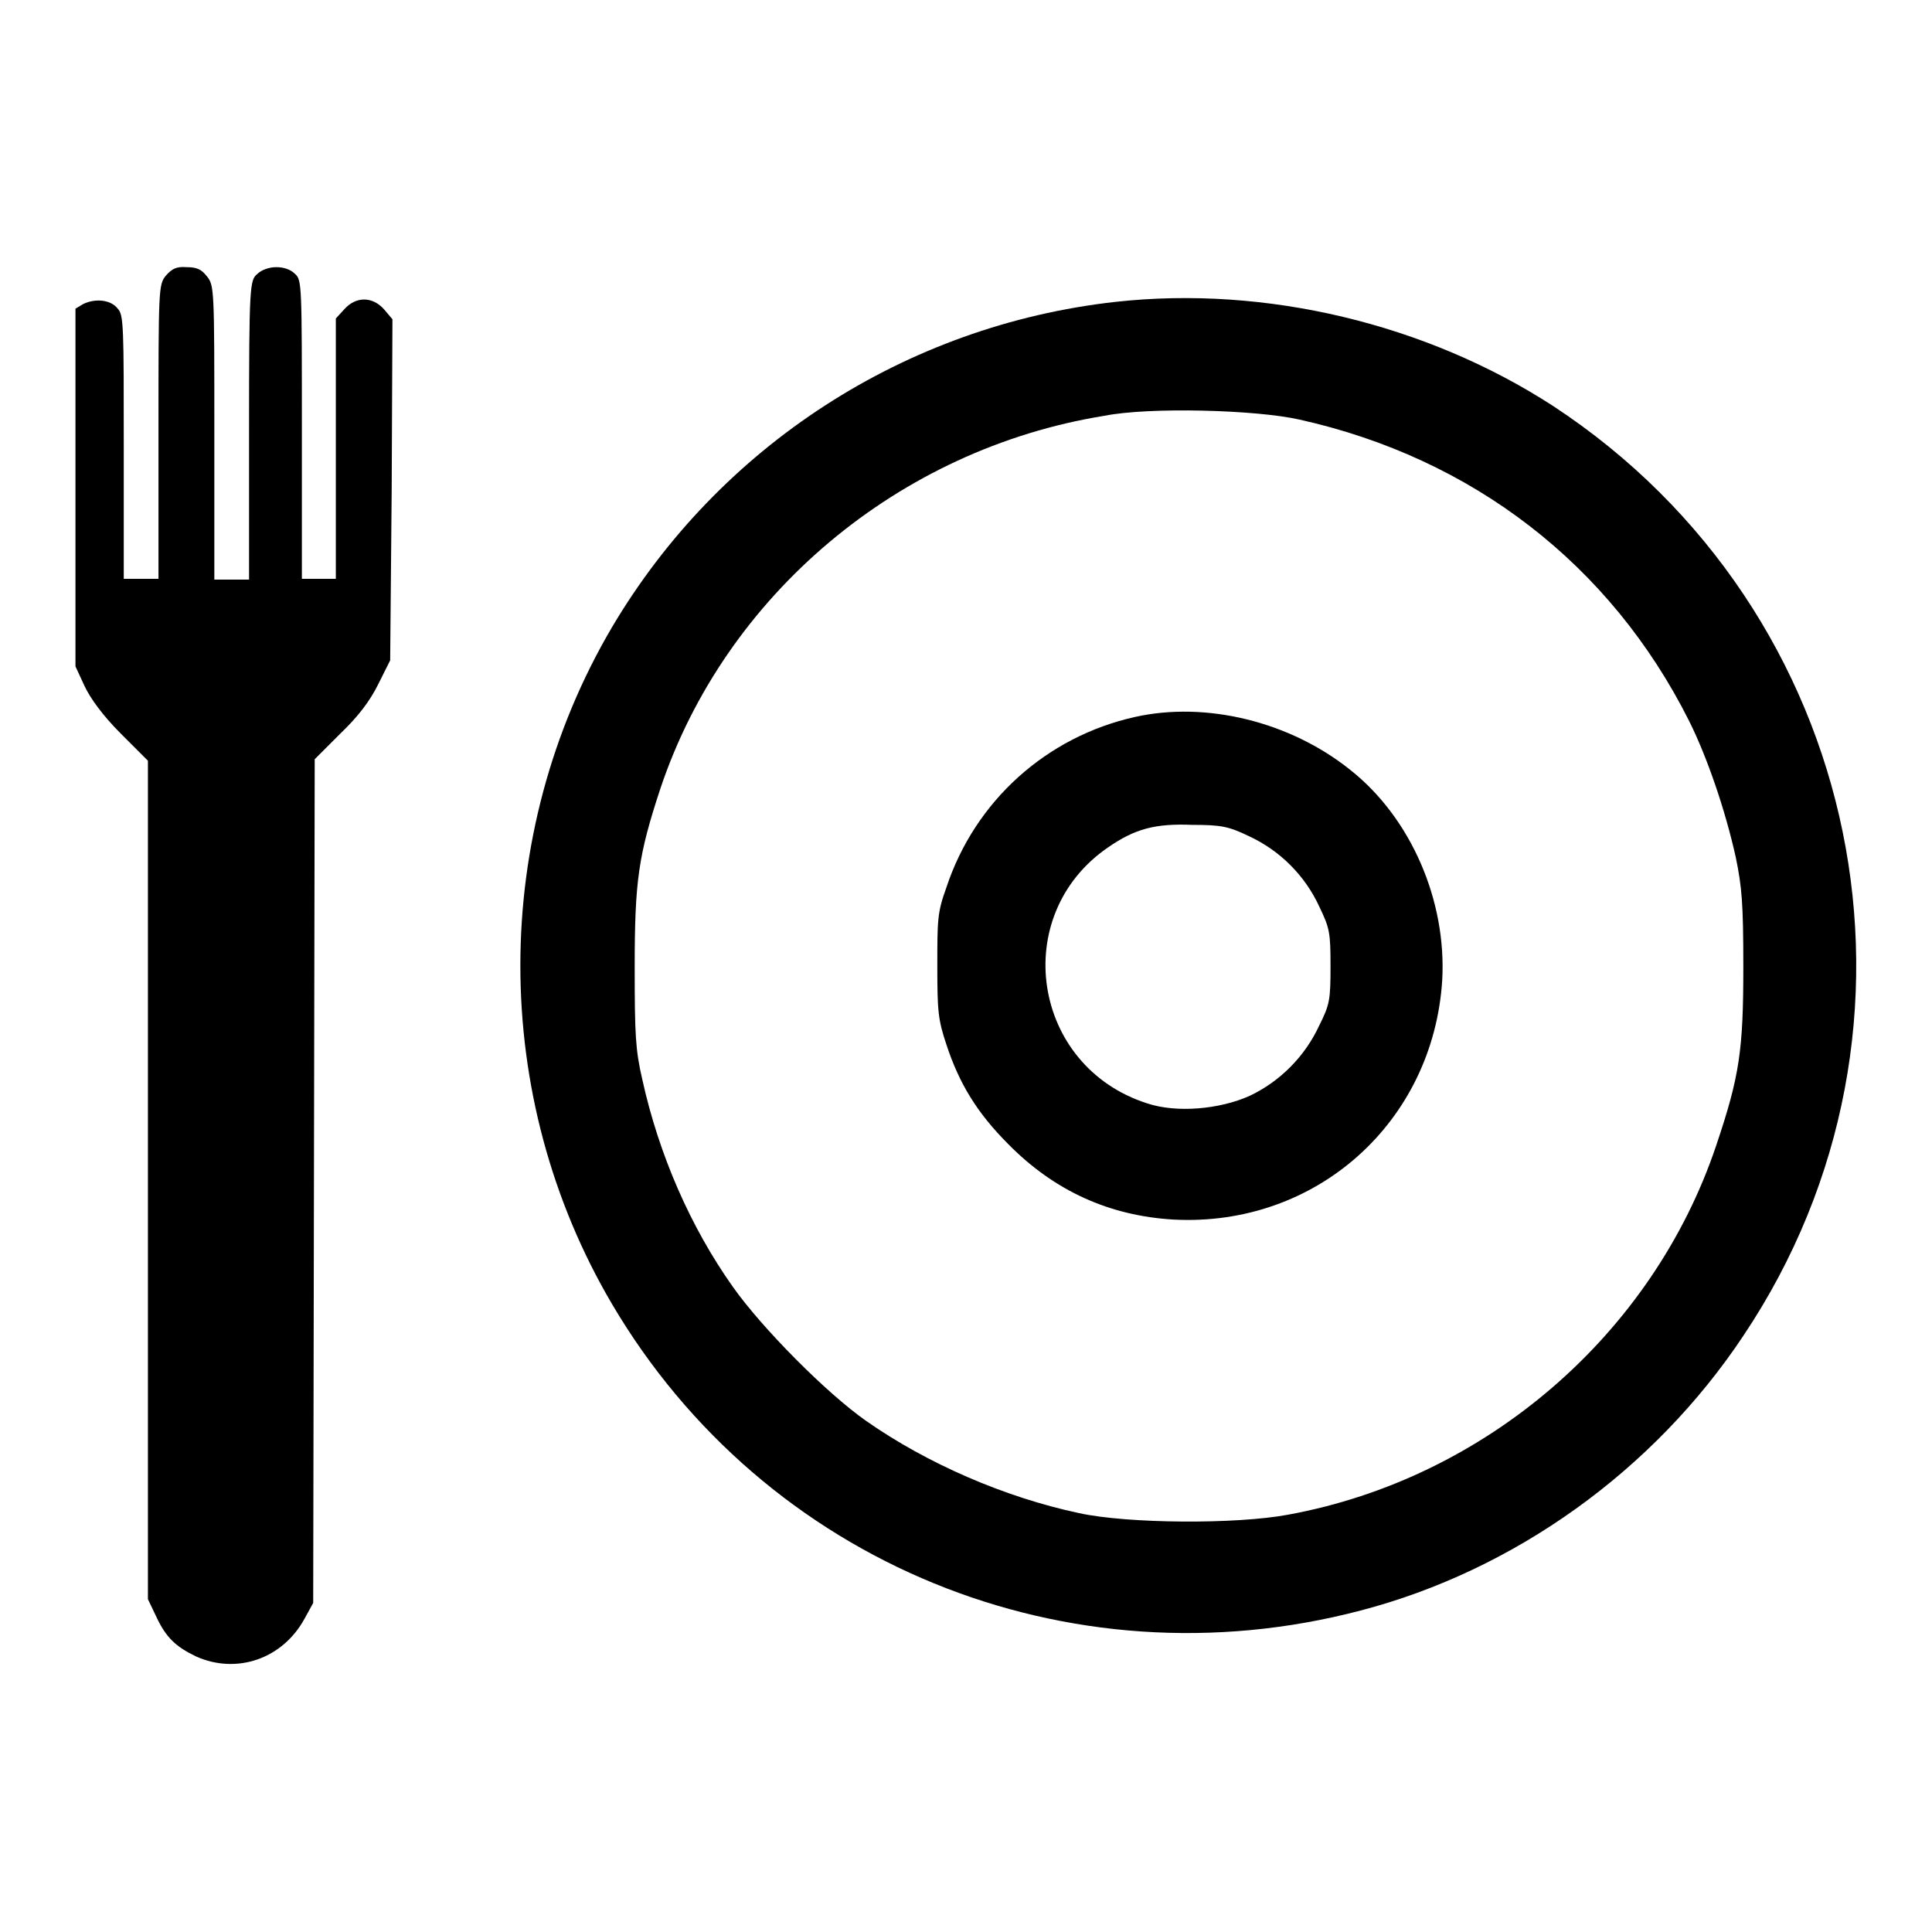
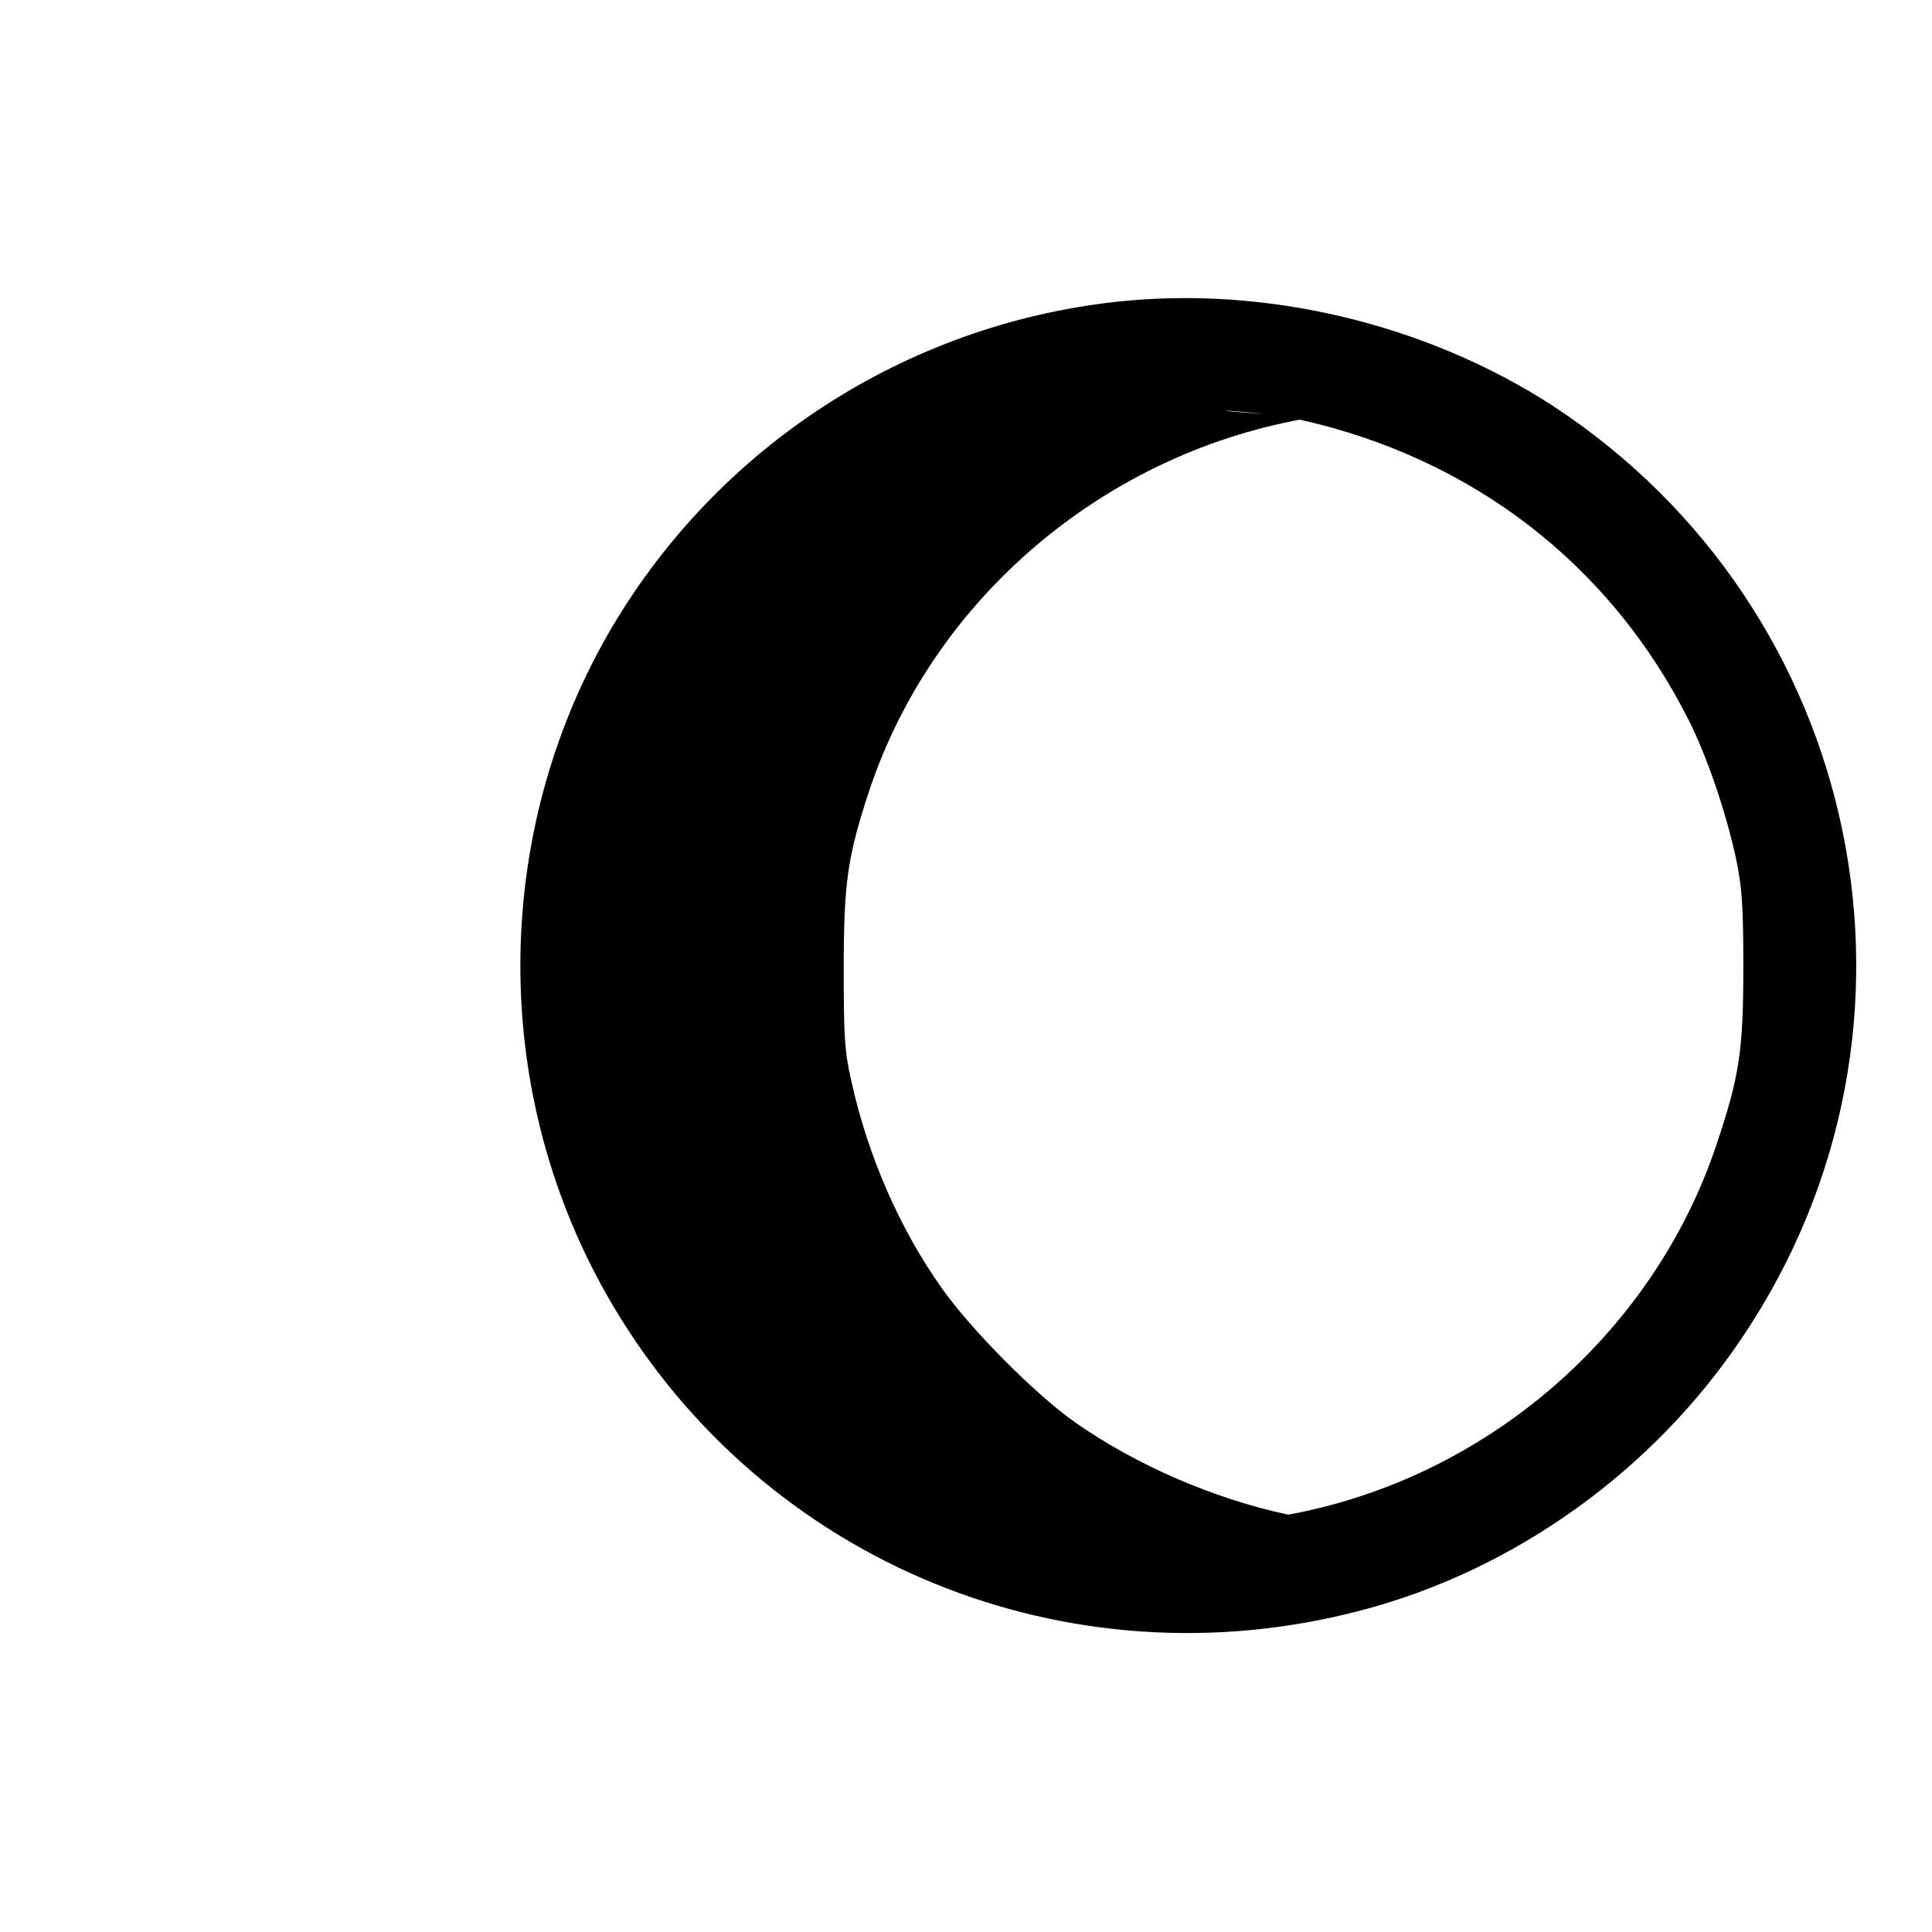
<svg xmlns="http://www.w3.org/2000/svg" version="1.1" x="0px" y="0px" viewBox="0 0 256 256" enable-background="new 0 0 256 256" xml:space="preserve">
  <g>
    <g>
      <g>
-         <path fill="#000000" d="M22,36.5c-1,1.2-1,1.7-1,20.7v19.5h-2.3h-2.3V59.3c0-15.9,0-17.6-0.8-18.4c-0.9-1.2-3-1.4-4.6-0.6l-1,0.6v23.7v23.7l1.2,2.6c0.8,1.7,2.5,4,4.8,6.3l3.6,3.6v55.6v55.5l1.1,2.3c1.3,2.8,2.6,4,5.3,5.3c5.4,2.4,11.5,0.3,14.4-5.1l1.1-2l0.1-55.9l0.1-55.9l3.4-3.4c2.4-2.3,3.9-4.3,5-6.5l1.6-3.2L51.9,65L52,42.3L50.9,41c-1.5-1.7-3.7-1.8-5.3,0l-1.1,1.2v17.3v17.2h-2.3H40V57c0-19.2,0-19.9-0.9-20.7c-0.6-0.6-1.5-0.9-2.5-0.9s-2,0.4-2.5,0.9C33.1,37.1,33,37.8,33,57v19.8h-2.3h-2.3V57.3c0-19,0-19.5-1-20.7c-0.7-0.9-1.3-1.2-2.7-1.2C23.4,35.3,22.8,35.6,22,36.5z" />
-         <path fill="#000000" d="M147.8,40c-27.8,3.1-52.5,19.1-66.7,43.1c-16.2,27.5-16.2,62.2,0,89.7c20.2,34.3,60.4,50.8,99.2,40.6c20.3-5.3,38.8-18.5,50.7-36.4c27.4-40.9,16.1-96.1-25.2-123.2C189,42.9,167.7,37.8,147.8,40z M172.2,55.6c22.9,5.1,41.2,19.2,51.6,39.9c2.4,4.8,4.8,11.8,6.2,18.1c0.8,3.9,1,6,1,14.5c0,11.1-0.5,14.5-3.6,23.7c-8.4,25-30.5,44.1-56.7,48.9c-6.9,1.3-21.3,1.2-27.7-0.2c-9.9-2.1-20.2-6.6-28.2-12.2c-5.3-3.7-13.9-12.4-17.7-17.8c-5.6-7.9-9.8-17.5-12-27.5c-0.9-3.9-1-5.9-1-14.9c0-11.4,0.5-14.8,3.4-23.6c8.6-25.7,31.6-45,58.8-49.4C152.3,53.9,166.5,54.3,172.2,55.6z" />
-         <path fill="#000000" d="M150.4,95c-11.7,2.6-21.2,11.1-25,22.6c-1.2,3.3-1.2,4.3-1.2,10.4c0,6,0.1,7.1,1.2,10.4c1.7,5.2,4.1,9.1,8.2,13.2c6.1,6.2,13.4,9.5,21.9,10c18.9,1,34.4-12.9,35.6-31.7c0.6-10.5-4.1-21.5-12.2-27.9C170.9,95.6,159.8,92.9,150.4,95z M165.5,110.8c4.1,1.9,7.4,5.2,9.3,9.3c1.4,2.9,1.5,3.5,1.5,7.9c0,4.5-0.1,5.1-1.5,7.9c-1.9,4.1-5.2,7.4-9.2,9.3c-4,1.8-9.7,2.3-13.6,1c-15.3-4.9-18.3-24.9-5.2-33.9c3.6-2.5,6.3-3.2,11.2-3C161.8,109.3,162.8,109.5,165.5,110.8z" />
+         <path fill="#000000" d="M147.8,40c-27.8,3.1-52.5,19.1-66.7,43.1c-16.2,27.5-16.2,62.2,0,89.7c20.2,34.3,60.4,50.8,99.2,40.6c20.3-5.3,38.8-18.5,50.7-36.4c27.4-40.9,16.1-96.1-25.2-123.2C189,42.9,167.7,37.8,147.8,40z M172.2,55.6c22.9,5.1,41.2,19.2,51.6,39.9c2.4,4.8,4.8,11.8,6.2,18.1c0.8,3.9,1,6,1,14.5c0,11.1-0.5,14.5-3.6,23.7c-8.4,25-30.5,44.1-56.7,48.9c-9.9-2.1-20.2-6.6-28.2-12.2c-5.3-3.7-13.9-12.4-17.7-17.8c-5.6-7.9-9.8-17.5-12-27.5c-0.9-3.9-1-5.9-1-14.9c0-11.4,0.5-14.8,3.4-23.6c8.6-25.7,31.6-45,58.8-49.4C152.3,53.9,166.5,54.3,172.2,55.6z" />
      </g>
    </g>
  </g>
</svg>